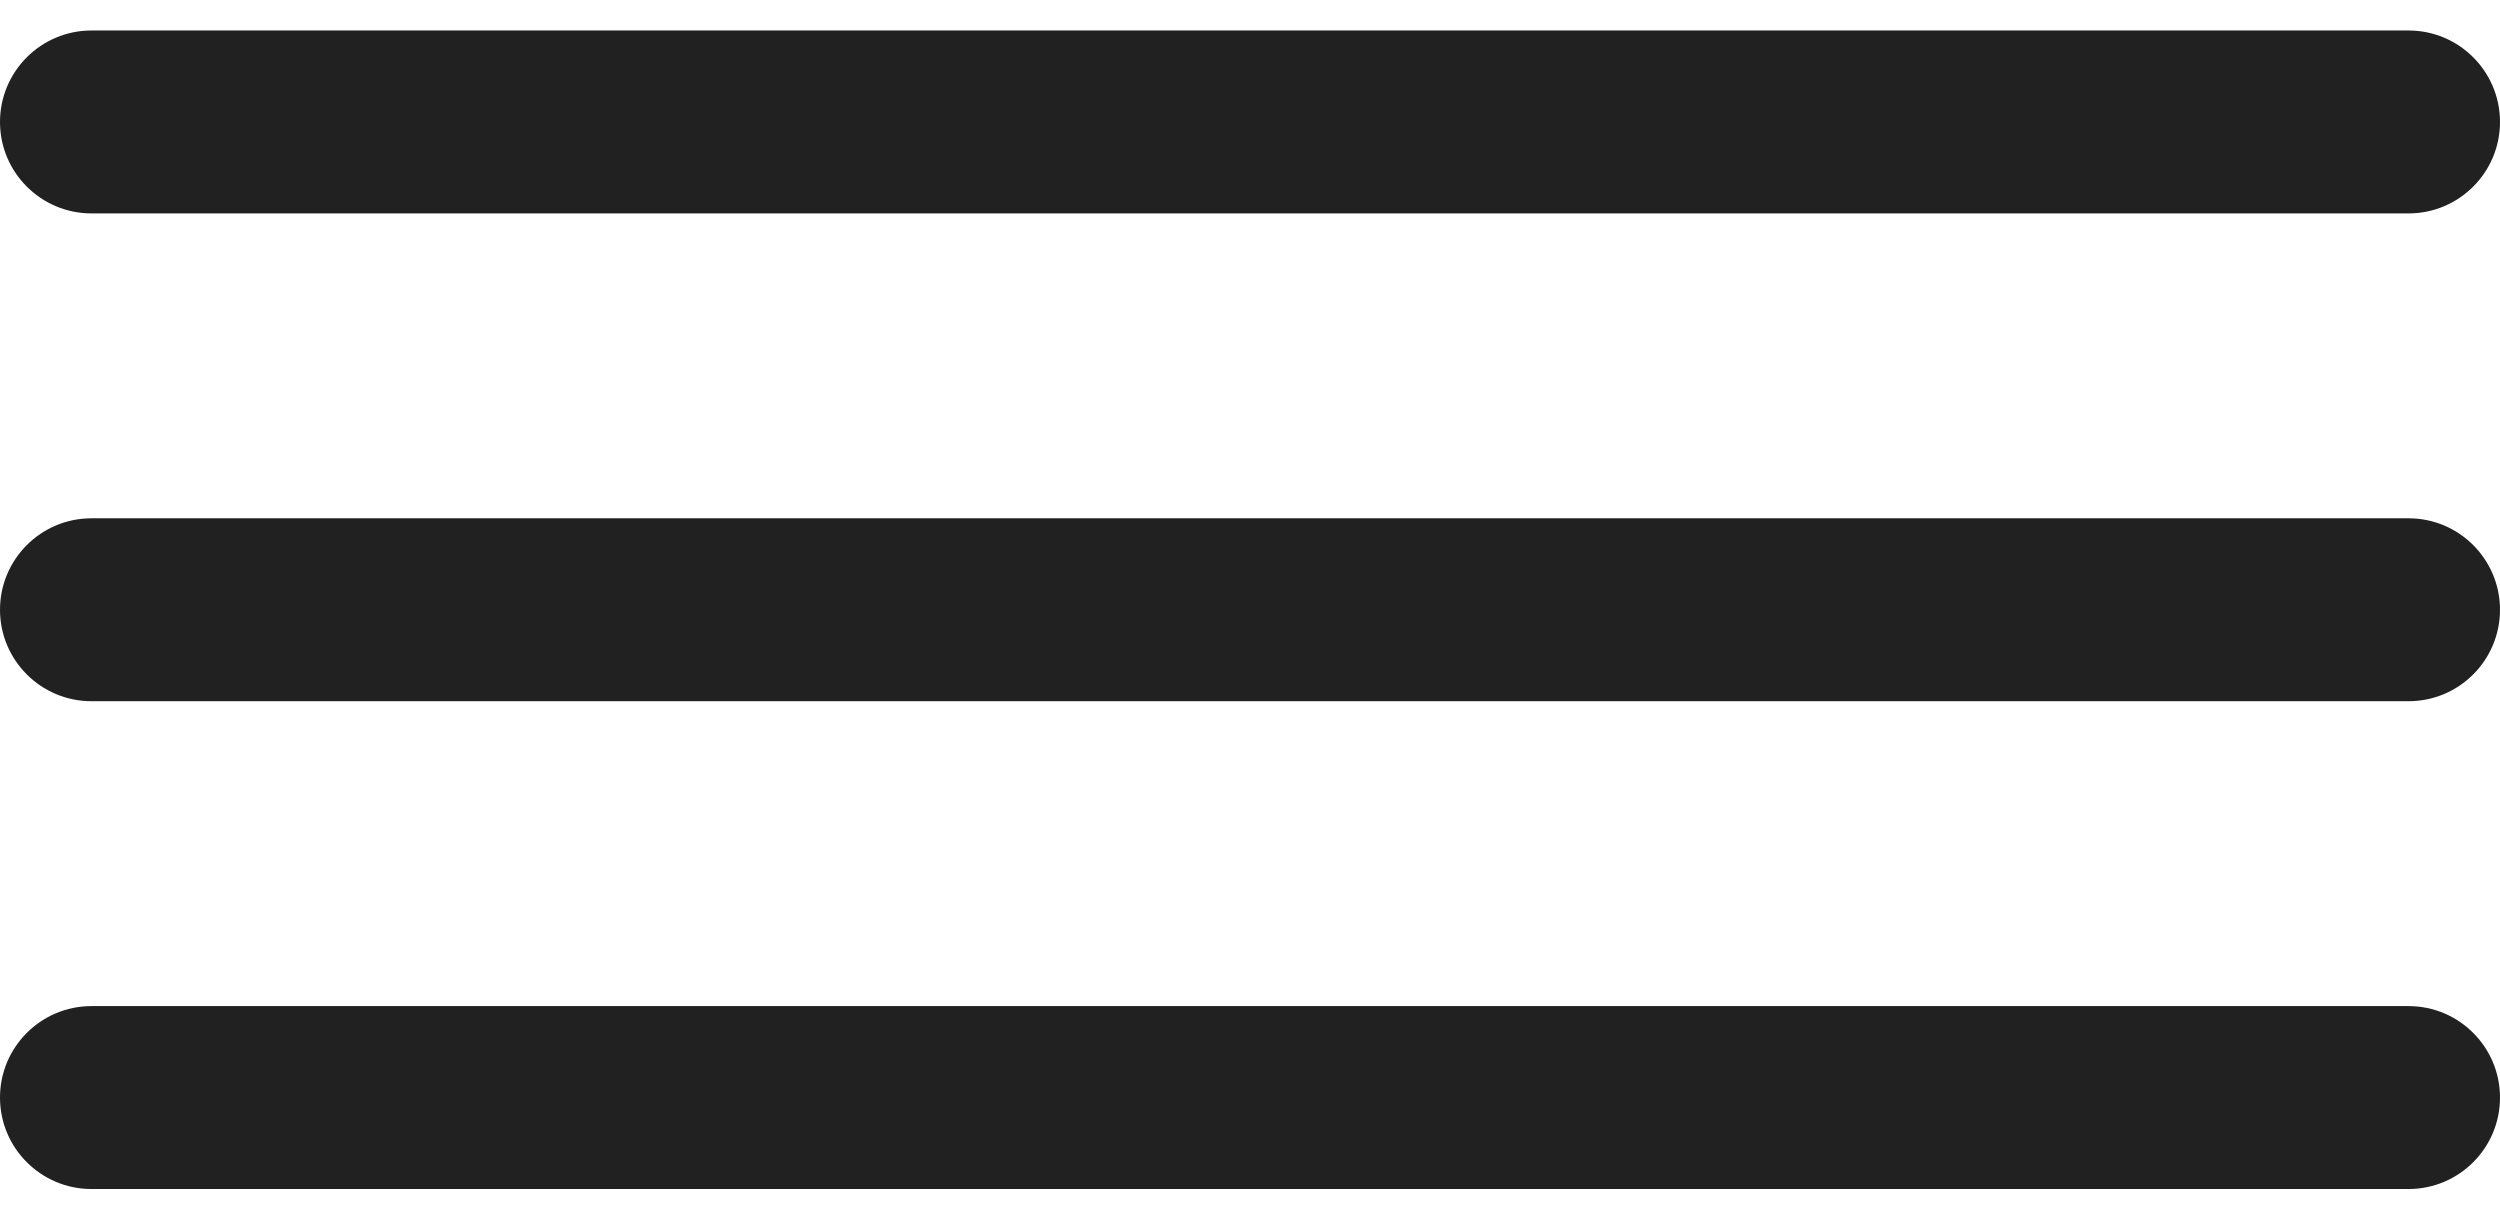
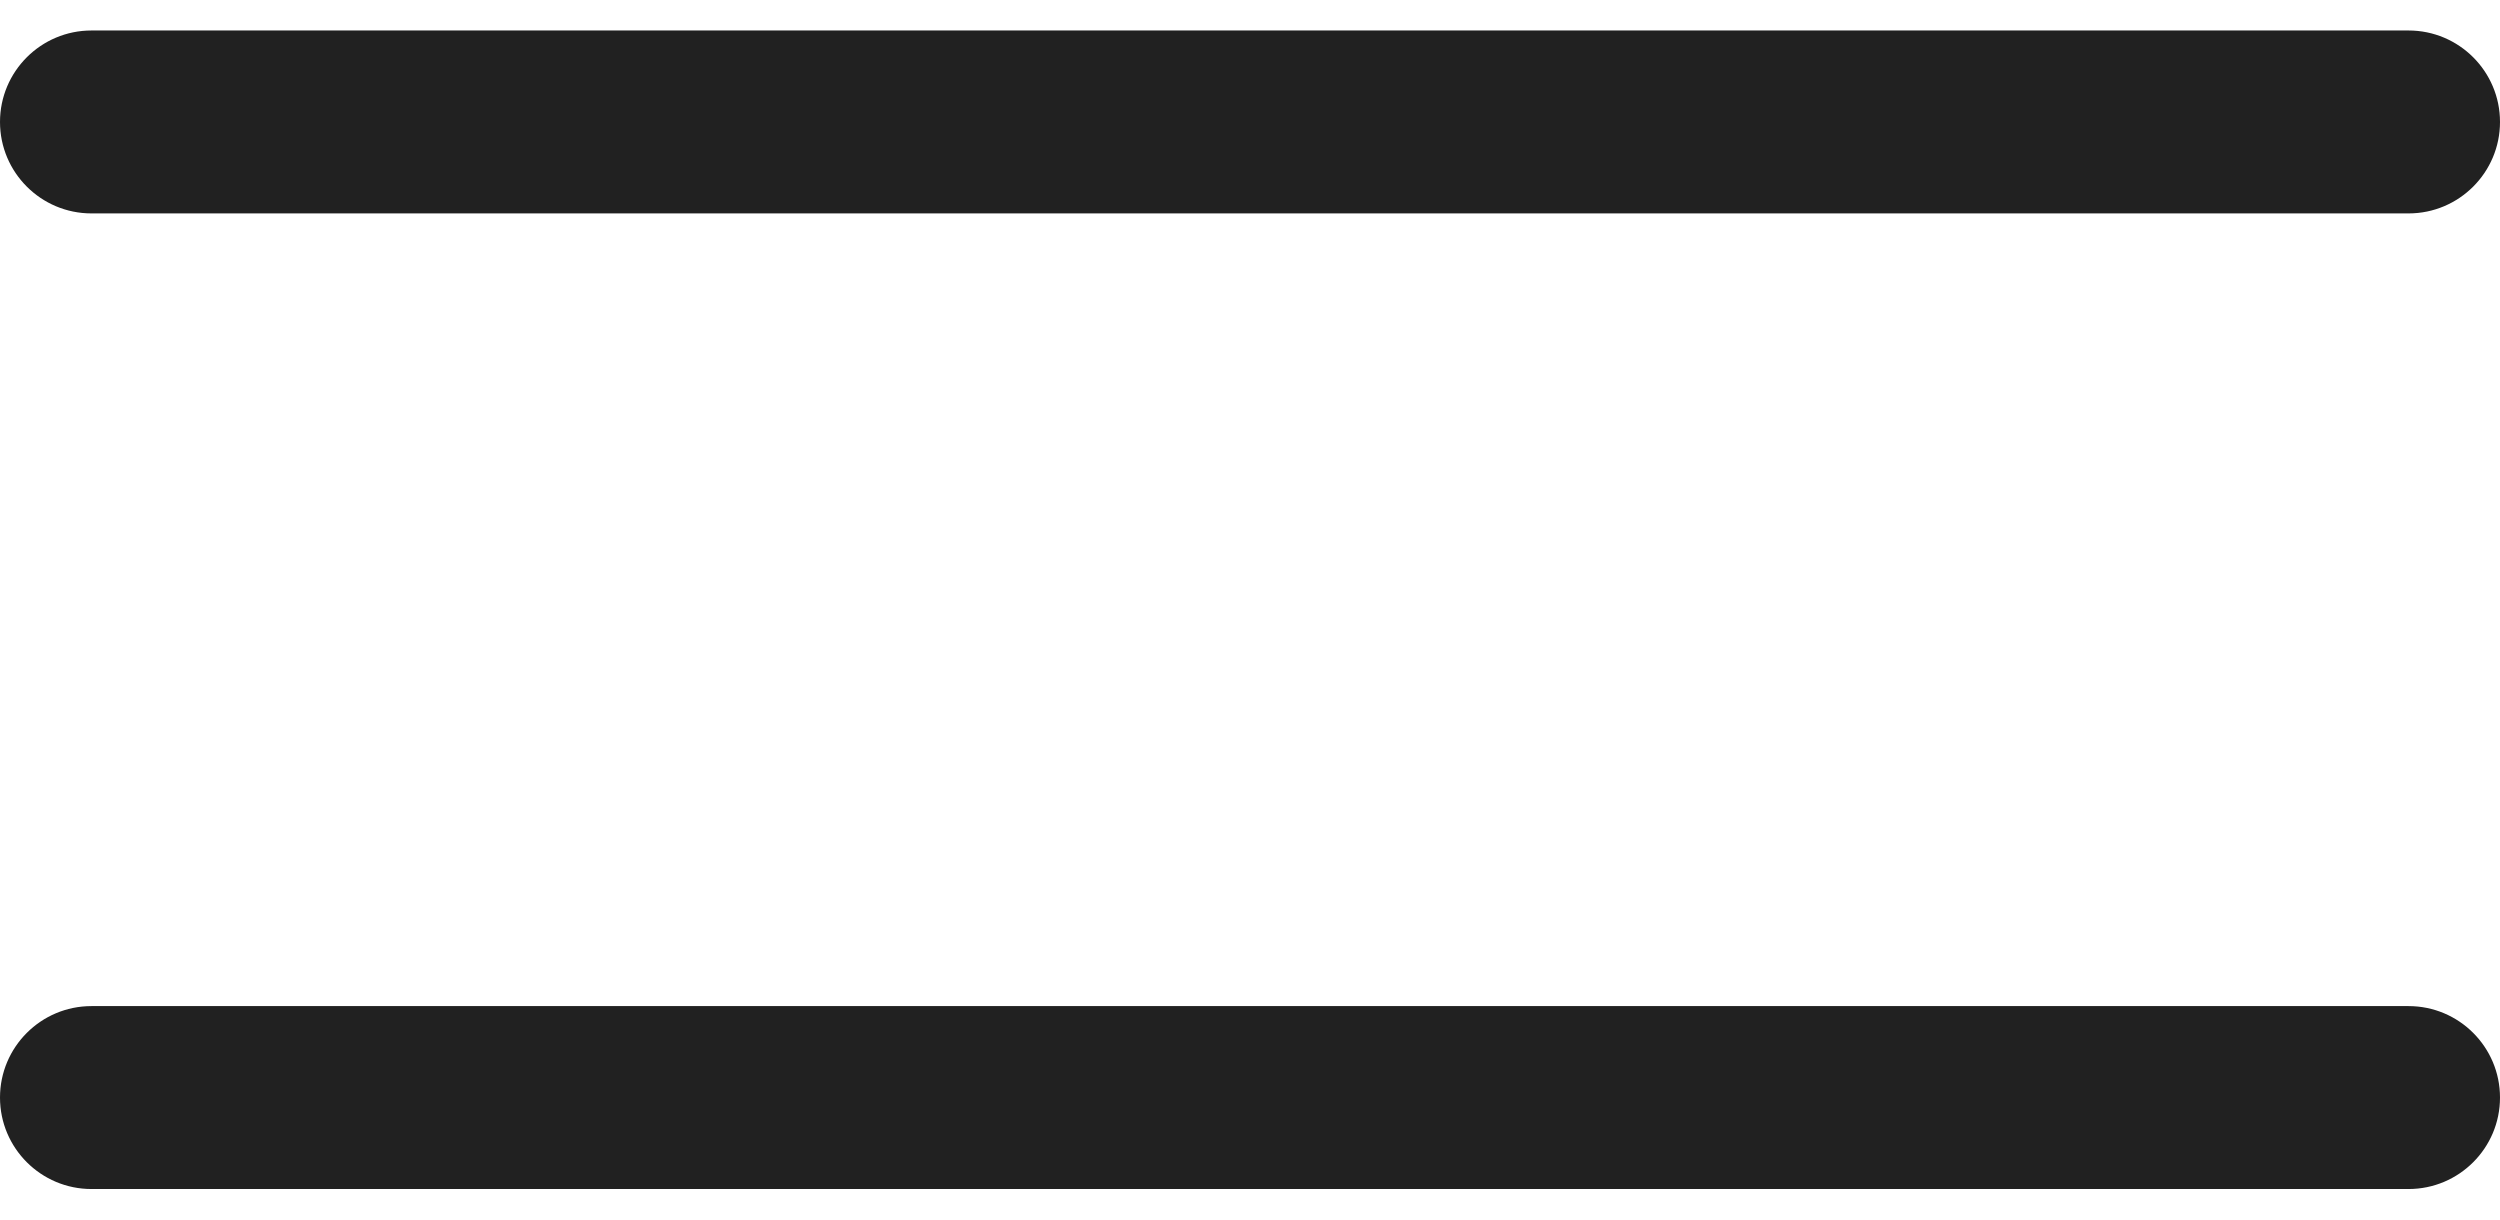
<svg xmlns="http://www.w3.org/2000/svg" width="41" height="20" viewBox="0 0 41 20" fill="none">
  <g clip-path="url(#clip0_1_2)">
    <path d="M39.5 0.5H1.5C0.672 0.5 0 1.172 0 2C0 2.828 0.672 3.5 1.5 3.5H39.5C40.328 3.5 41 2.828 41 2C41 1.172 40.328 0.5 39.5 0.5Z" fill="#212121" />
-     <path d="M39.5 8.5H1.5C0.672 8.5 0 9.172 0 10C0 10.828 0.672 11.5 1.5 11.5H39.5C40.328 11.5 41 10.828 41 10C41 9.172 40.328 8.5 39.5 8.5Z" fill="#212121" />
    <path d="M39.5 16.5H1.5C0.672 16.5 0 17.172 0 18C0 18.828 0.672 19.5 1.5 19.5H39.5C40.328 19.5 41 18.828 41 18C41 17.172 40.328 16.5 39.5 16.5Z" fill="#212121" />
  </g>
  <defs>
    <clipPath id="clip0_1_2">
      <rect width="41" height="20" fill="white" />
    </clipPath>
  </defs>
</svg>